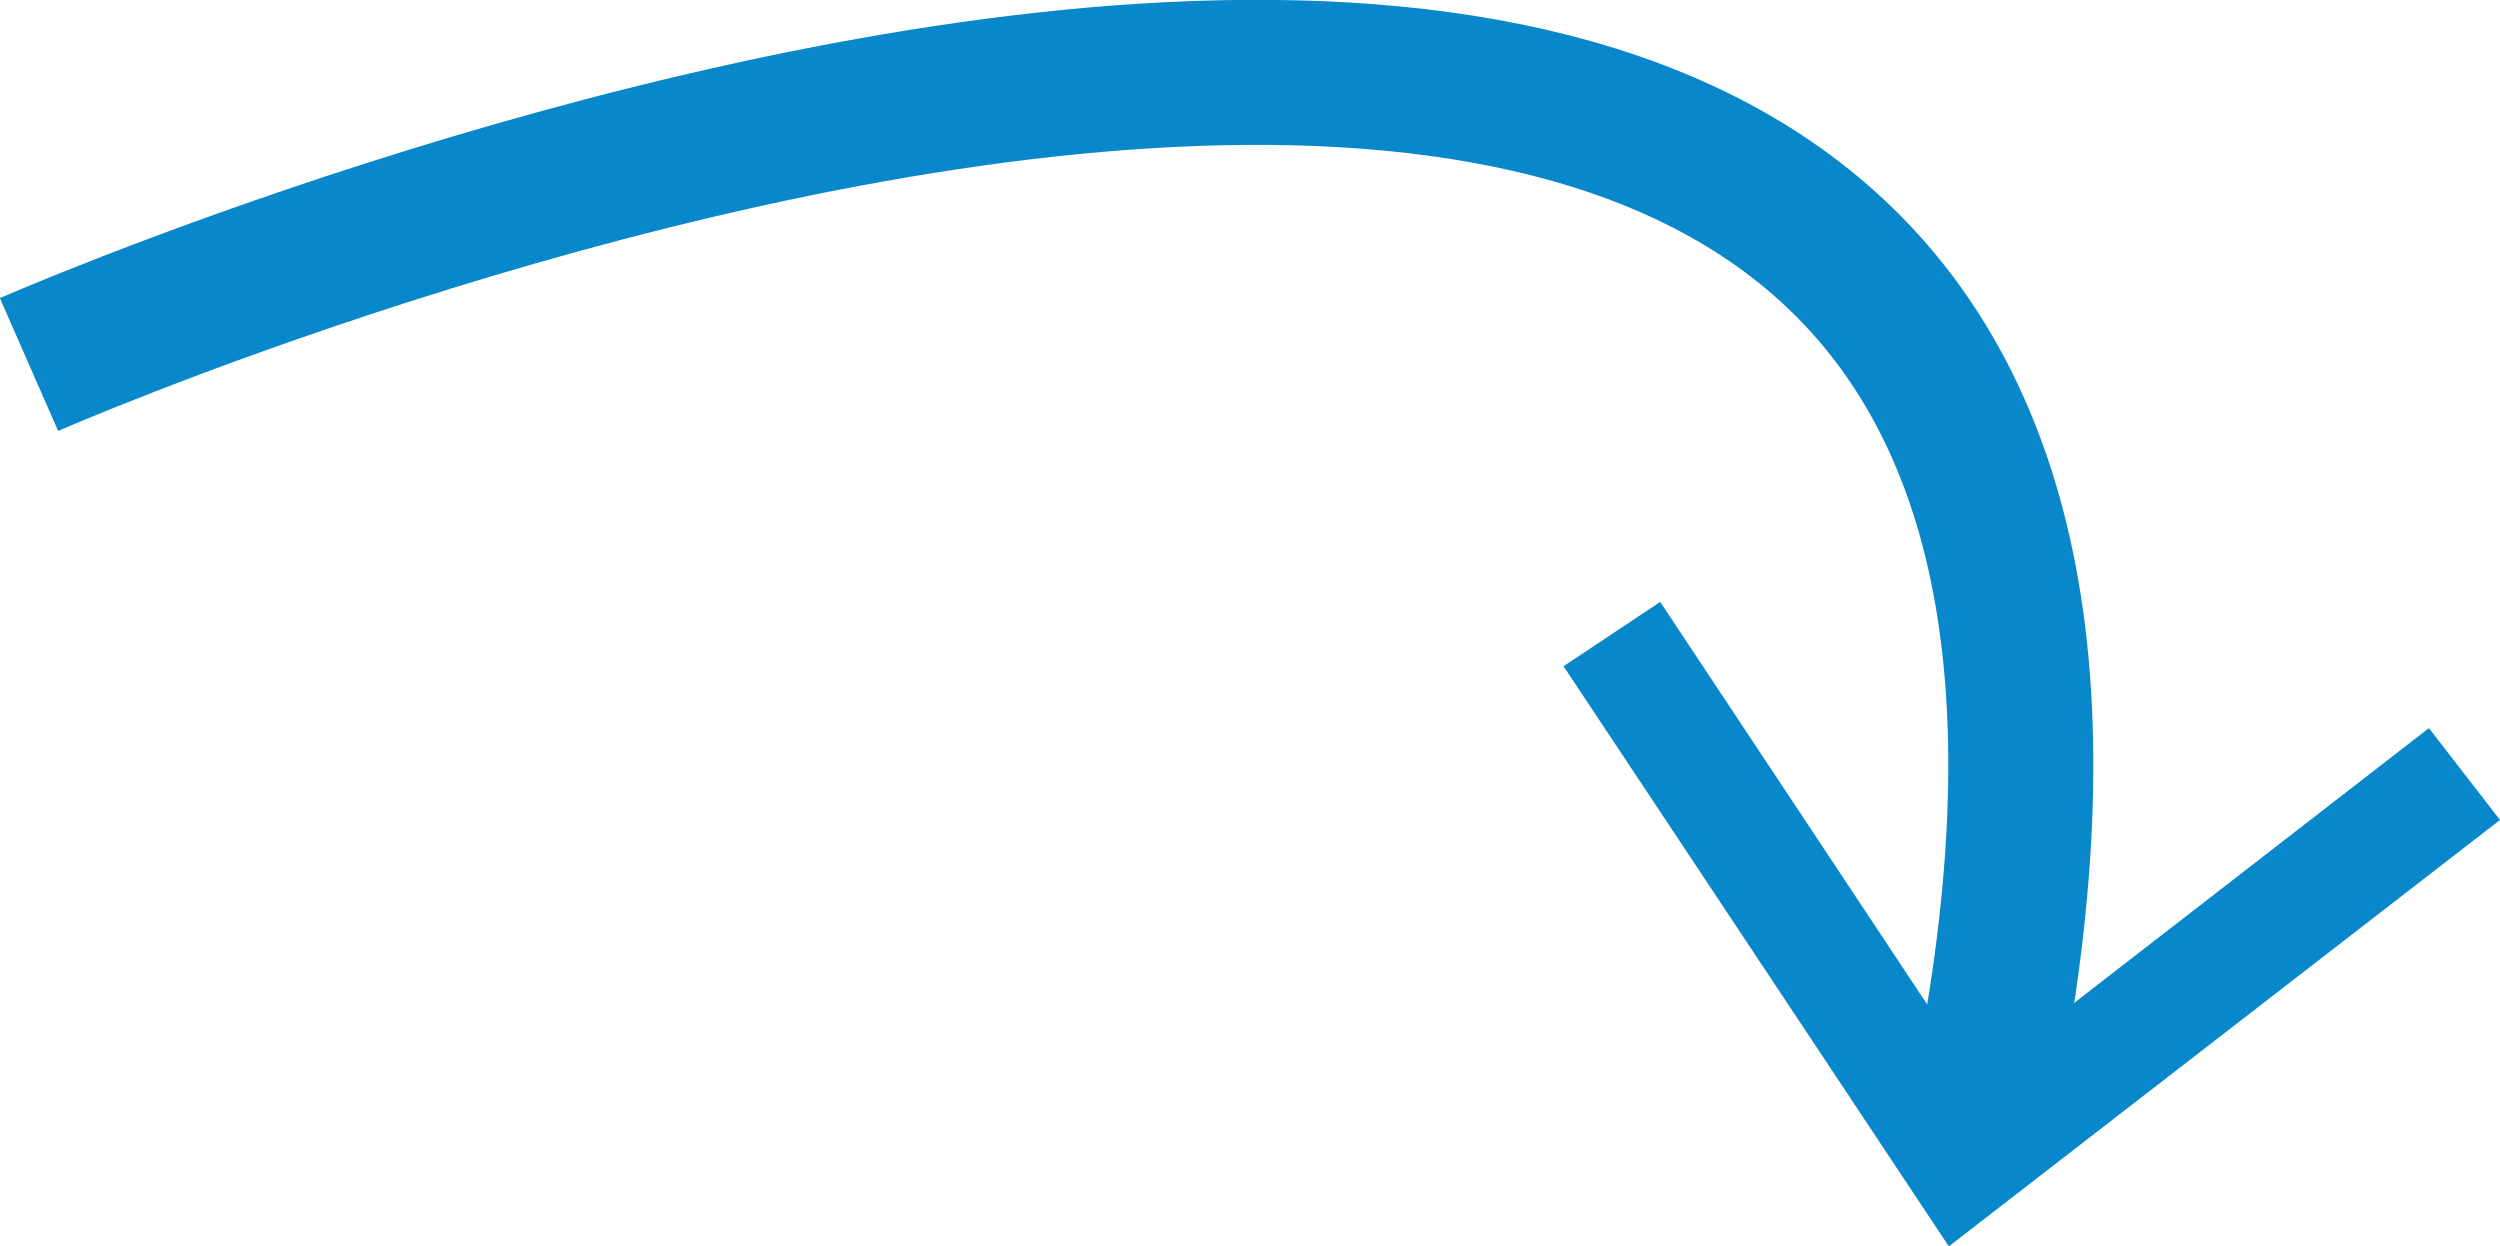
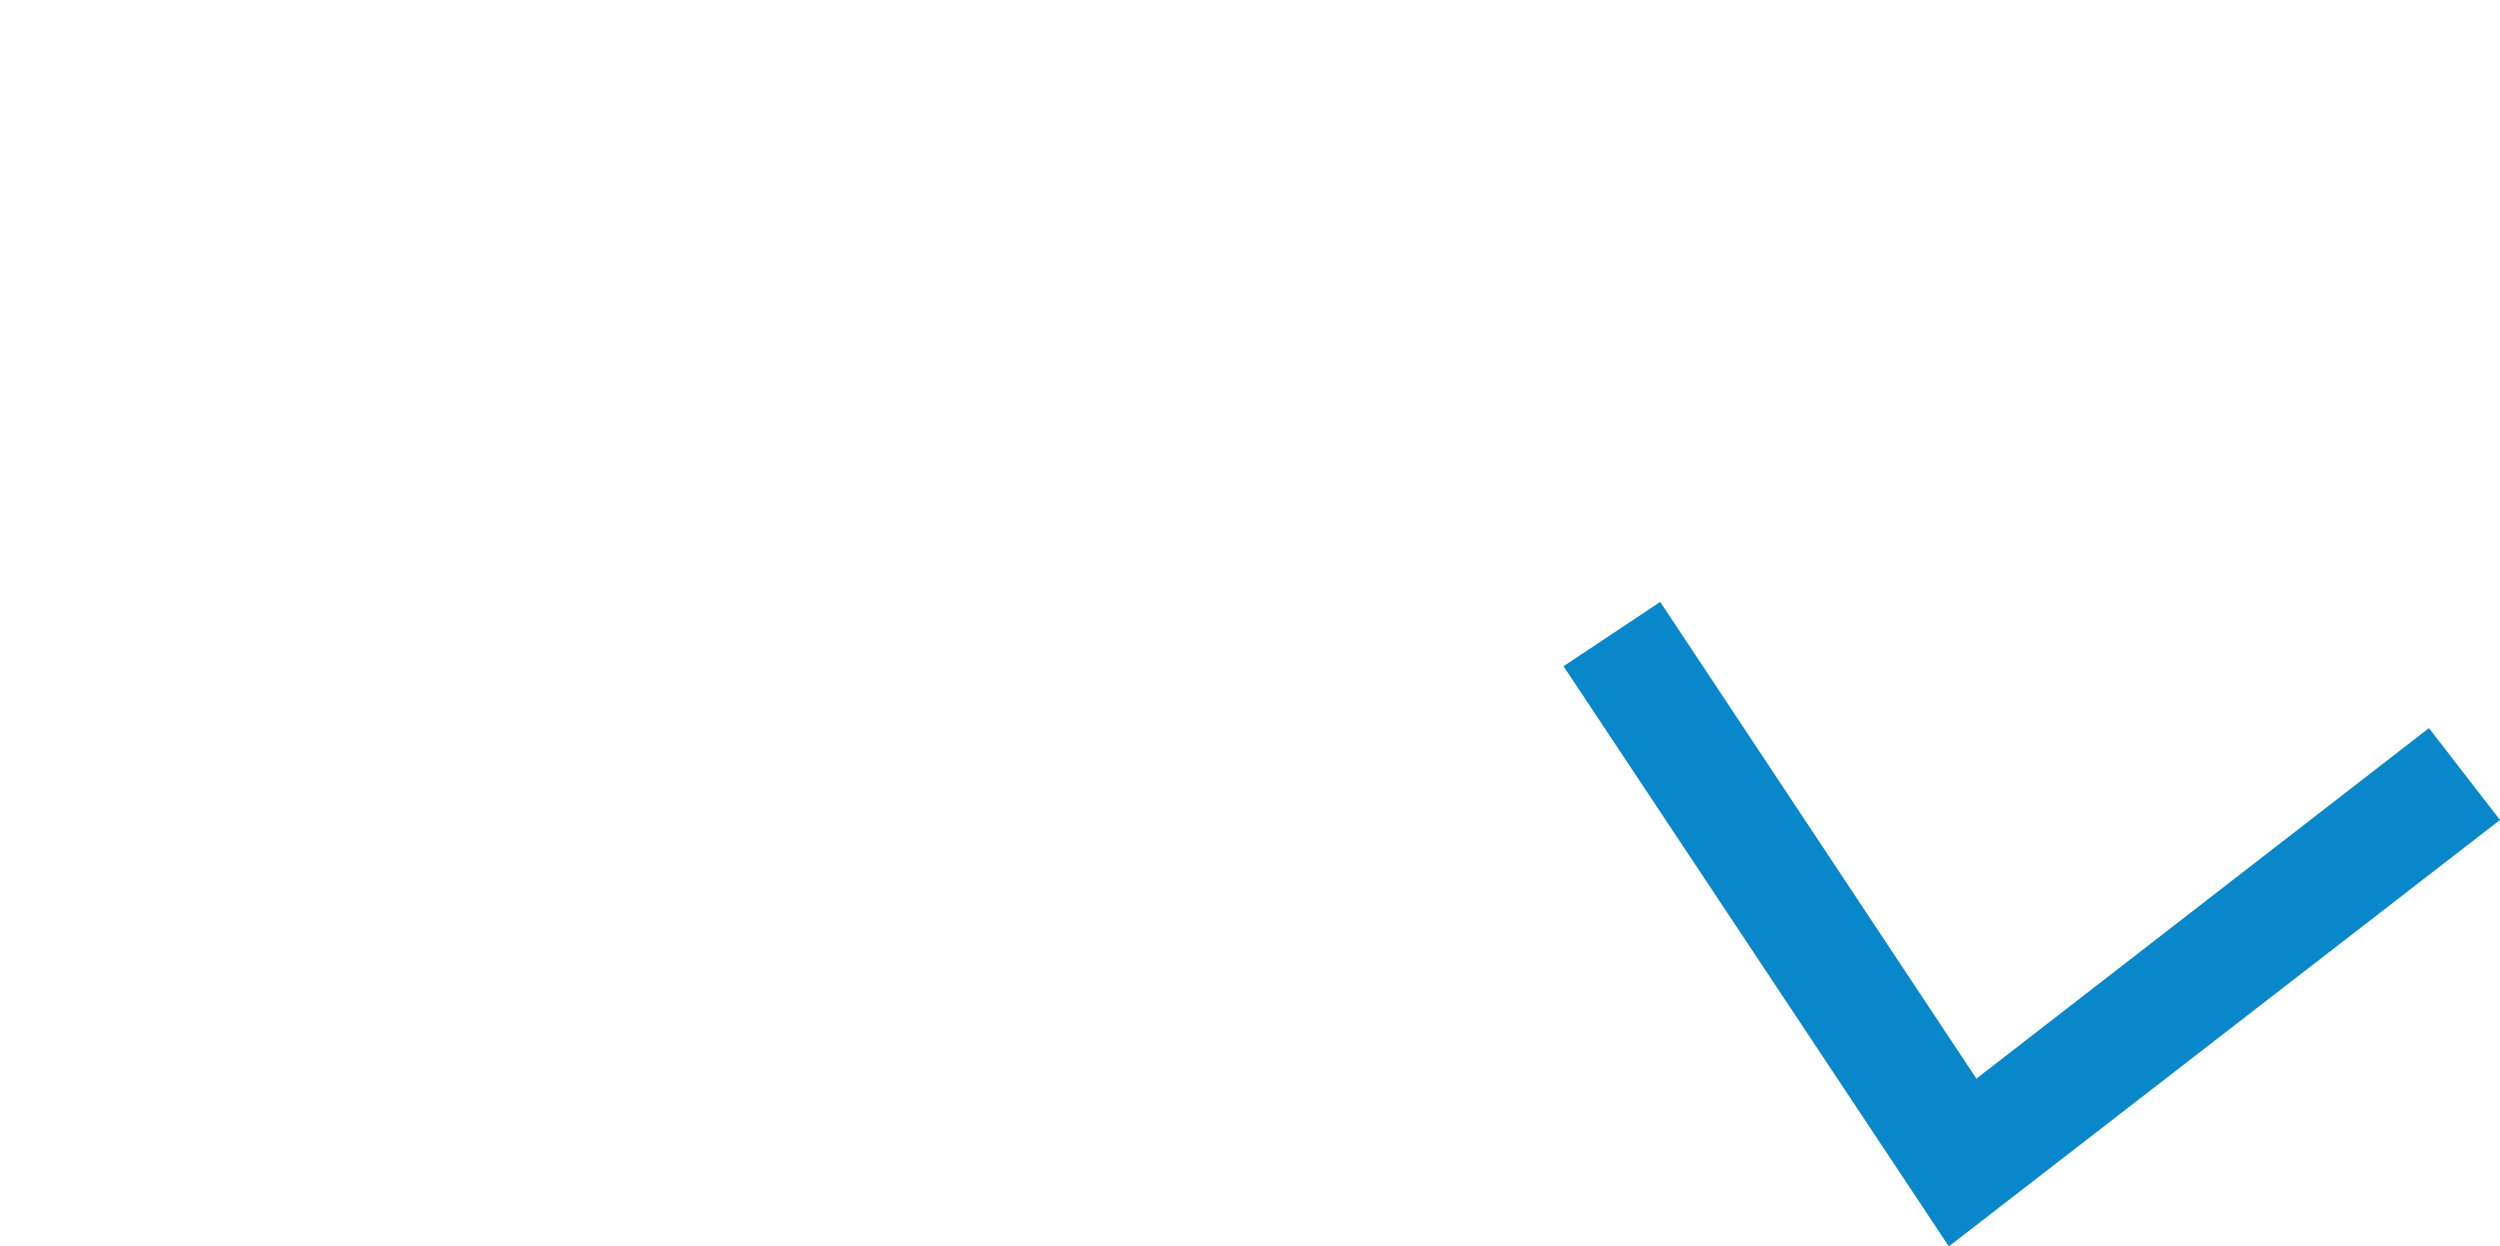
<svg xmlns="http://www.w3.org/2000/svg" id="Laag_2" data-name="Laag 2" viewBox="0 0 51.71 25.78">
  <defs>
    <style>
      .cls-1 {
        fill: #0888ca;
      }

      .cls-2 {
        fill: none;
        stroke: #0888ca;
        stroke-miterlimit: 10;
        stroke-width: 3px;
      }
    </style>
  </defs>
  <g id="Job_page" data-name="Job page">
    <g id="_360_titel" data-name="360 titel">
      <g>
-         <path class="cls-2" d="M.6,7.54s48.24-21.16,40.32,15.71" />
        <polygon class="cls-1" points="32.34 13.78 34.34 12.45 40.88 22.31 50.24 15.06 51.71 16.96 40.31 25.78 32.34 13.78" />
      </g>
    </g>
  </g>
</svg>